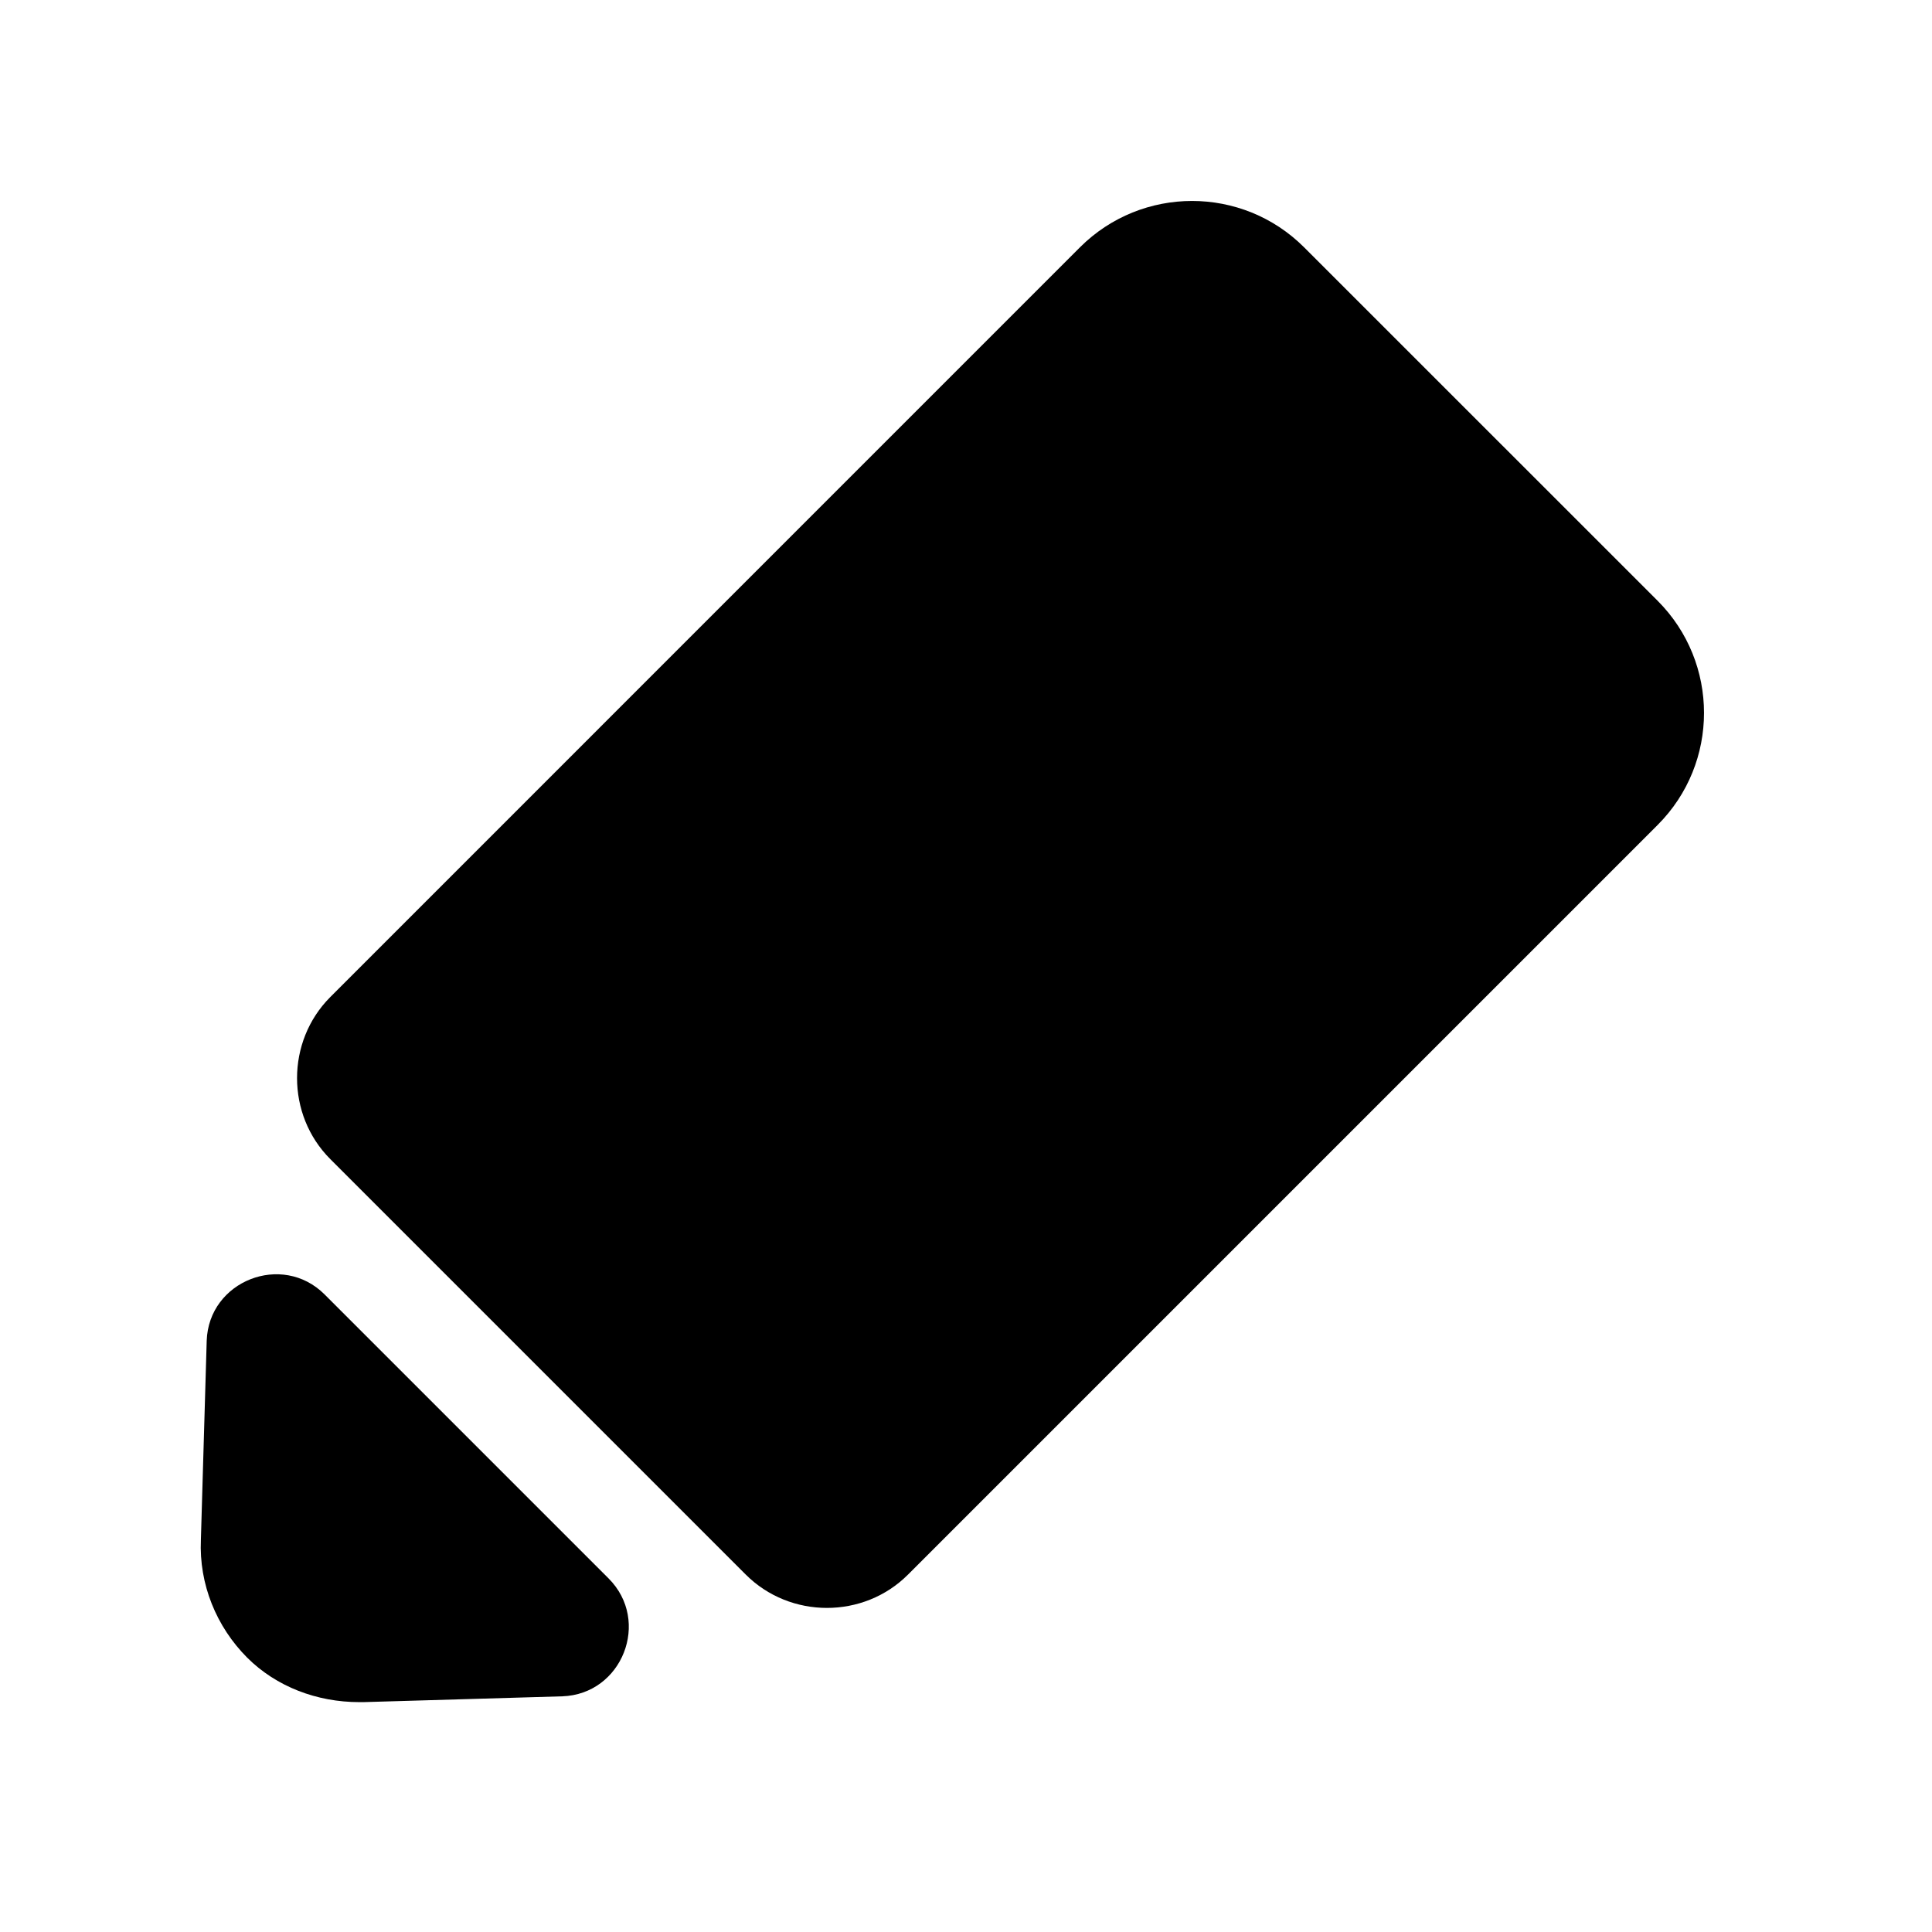
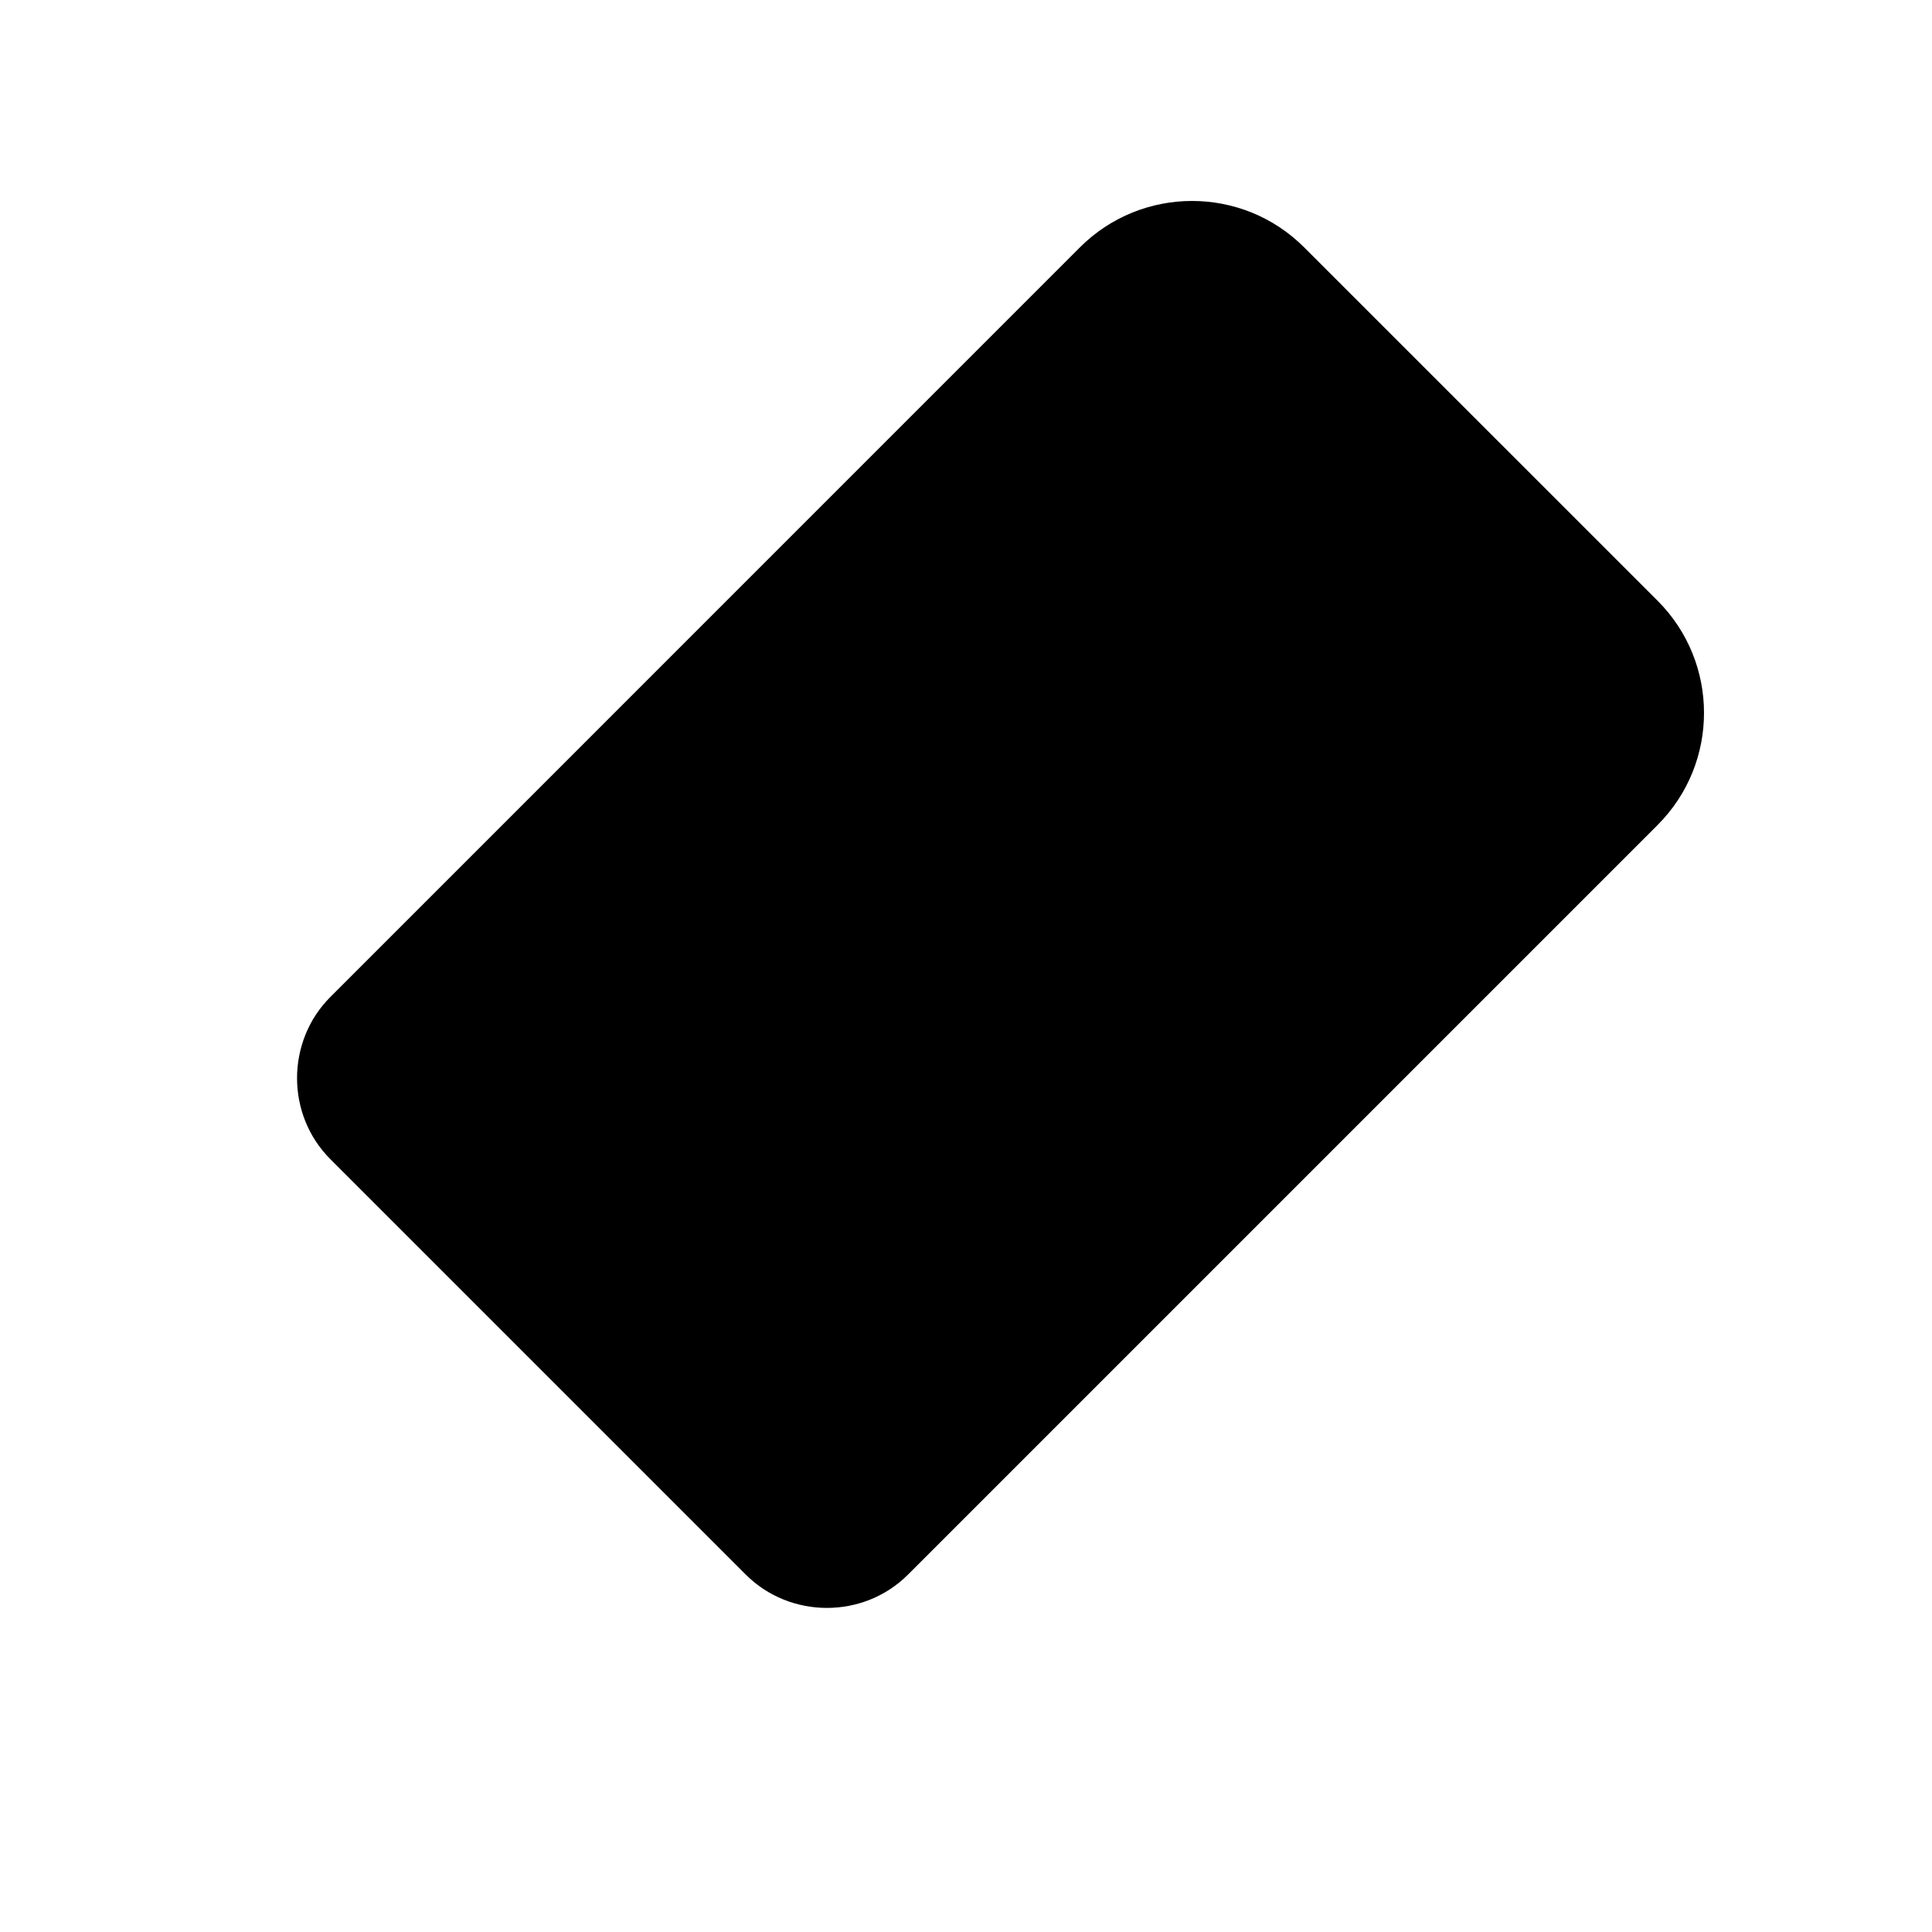
<svg xmlns="http://www.w3.org/2000/svg" fill="currentColor" width="100%" height="100%" version="1.1" viewBox="0 0 100 100">
  <g>
    <path d="m67.5 12.801c-3.199-3.199-8.398-3.199-11.602 0l-38.797 38.801c-2.301 2.301-2.301 6.102 0 8.398l21.5 21.5c2.301 2.301 6.102 2.301 8.398 0l38.801-38.801c3.199-3.199 3.199-8.398 0-11.602z" />
-     <path d="m18.602 88.102h0.199l10.301-0.301c3.102-0.102 4.602-3.898 2.398-6.102l-14.699-14.699c-2.199-2.199-6-0.699-6.102 2.398l-0.301 10.301c-0.102 2.301 0.801 4.5 2.398 6.102 1.504 1.5 3.602 2.301 5.805 2.301z" />
  </g>
</svg>